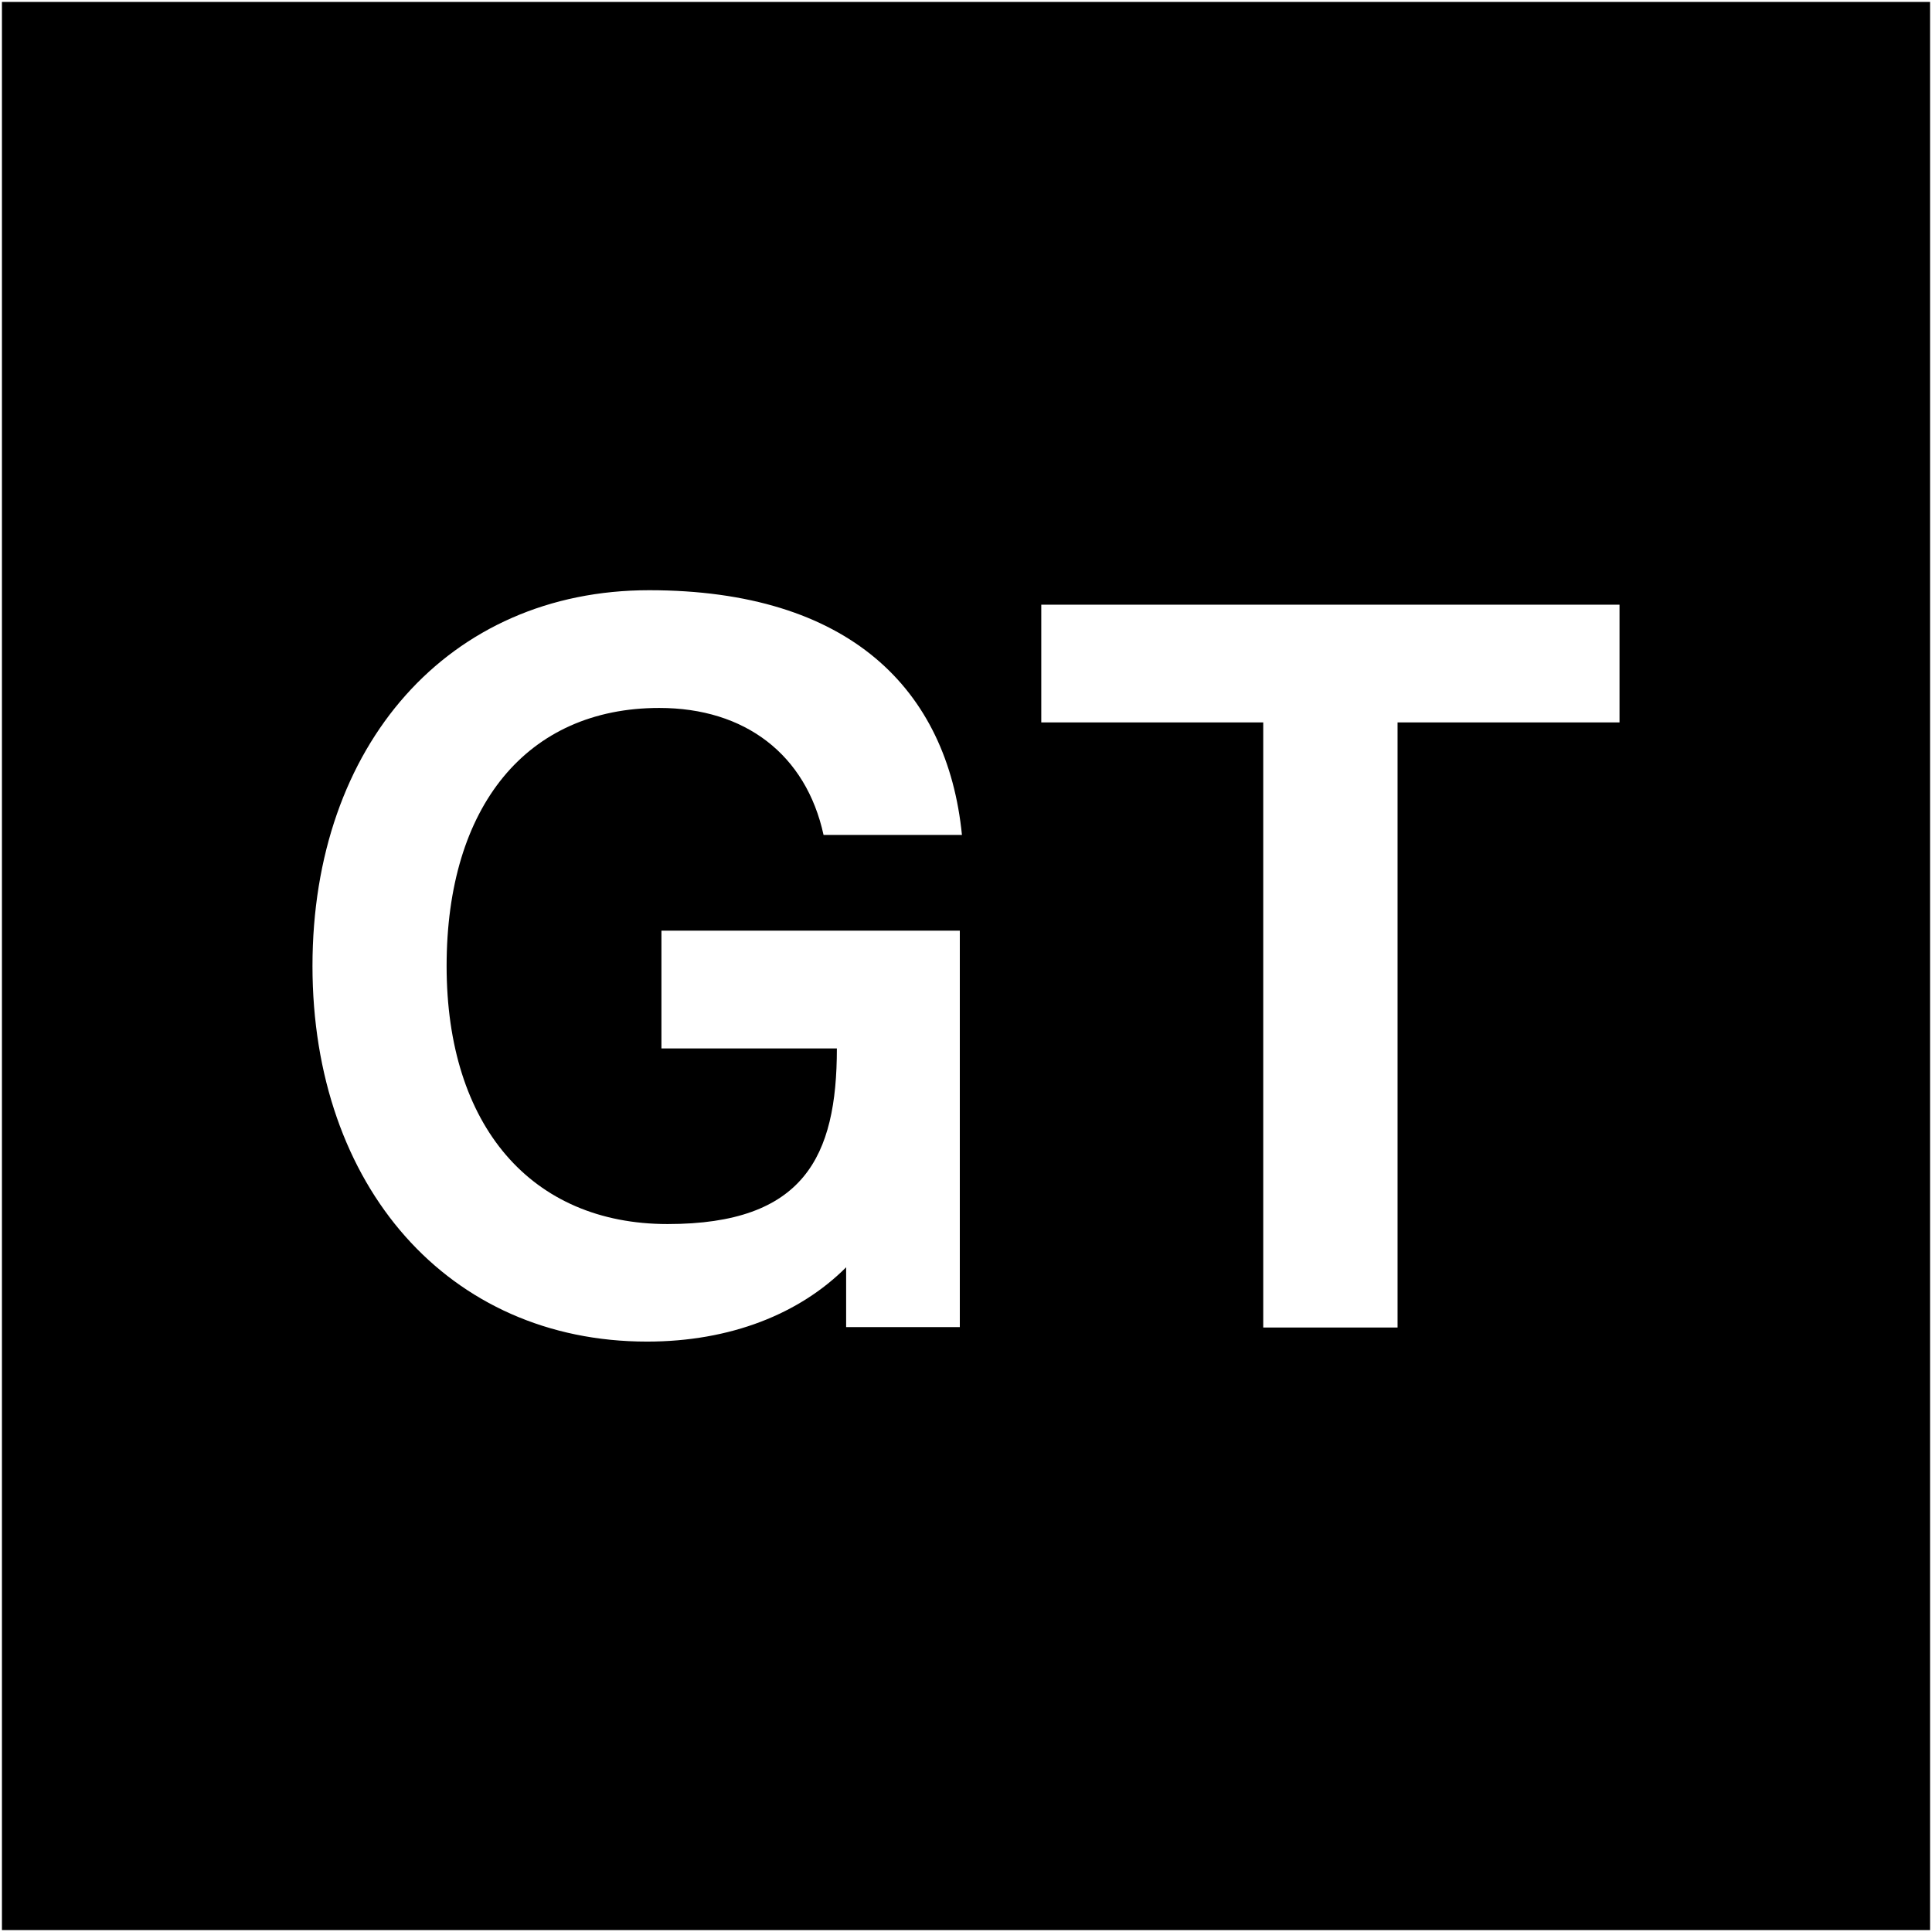
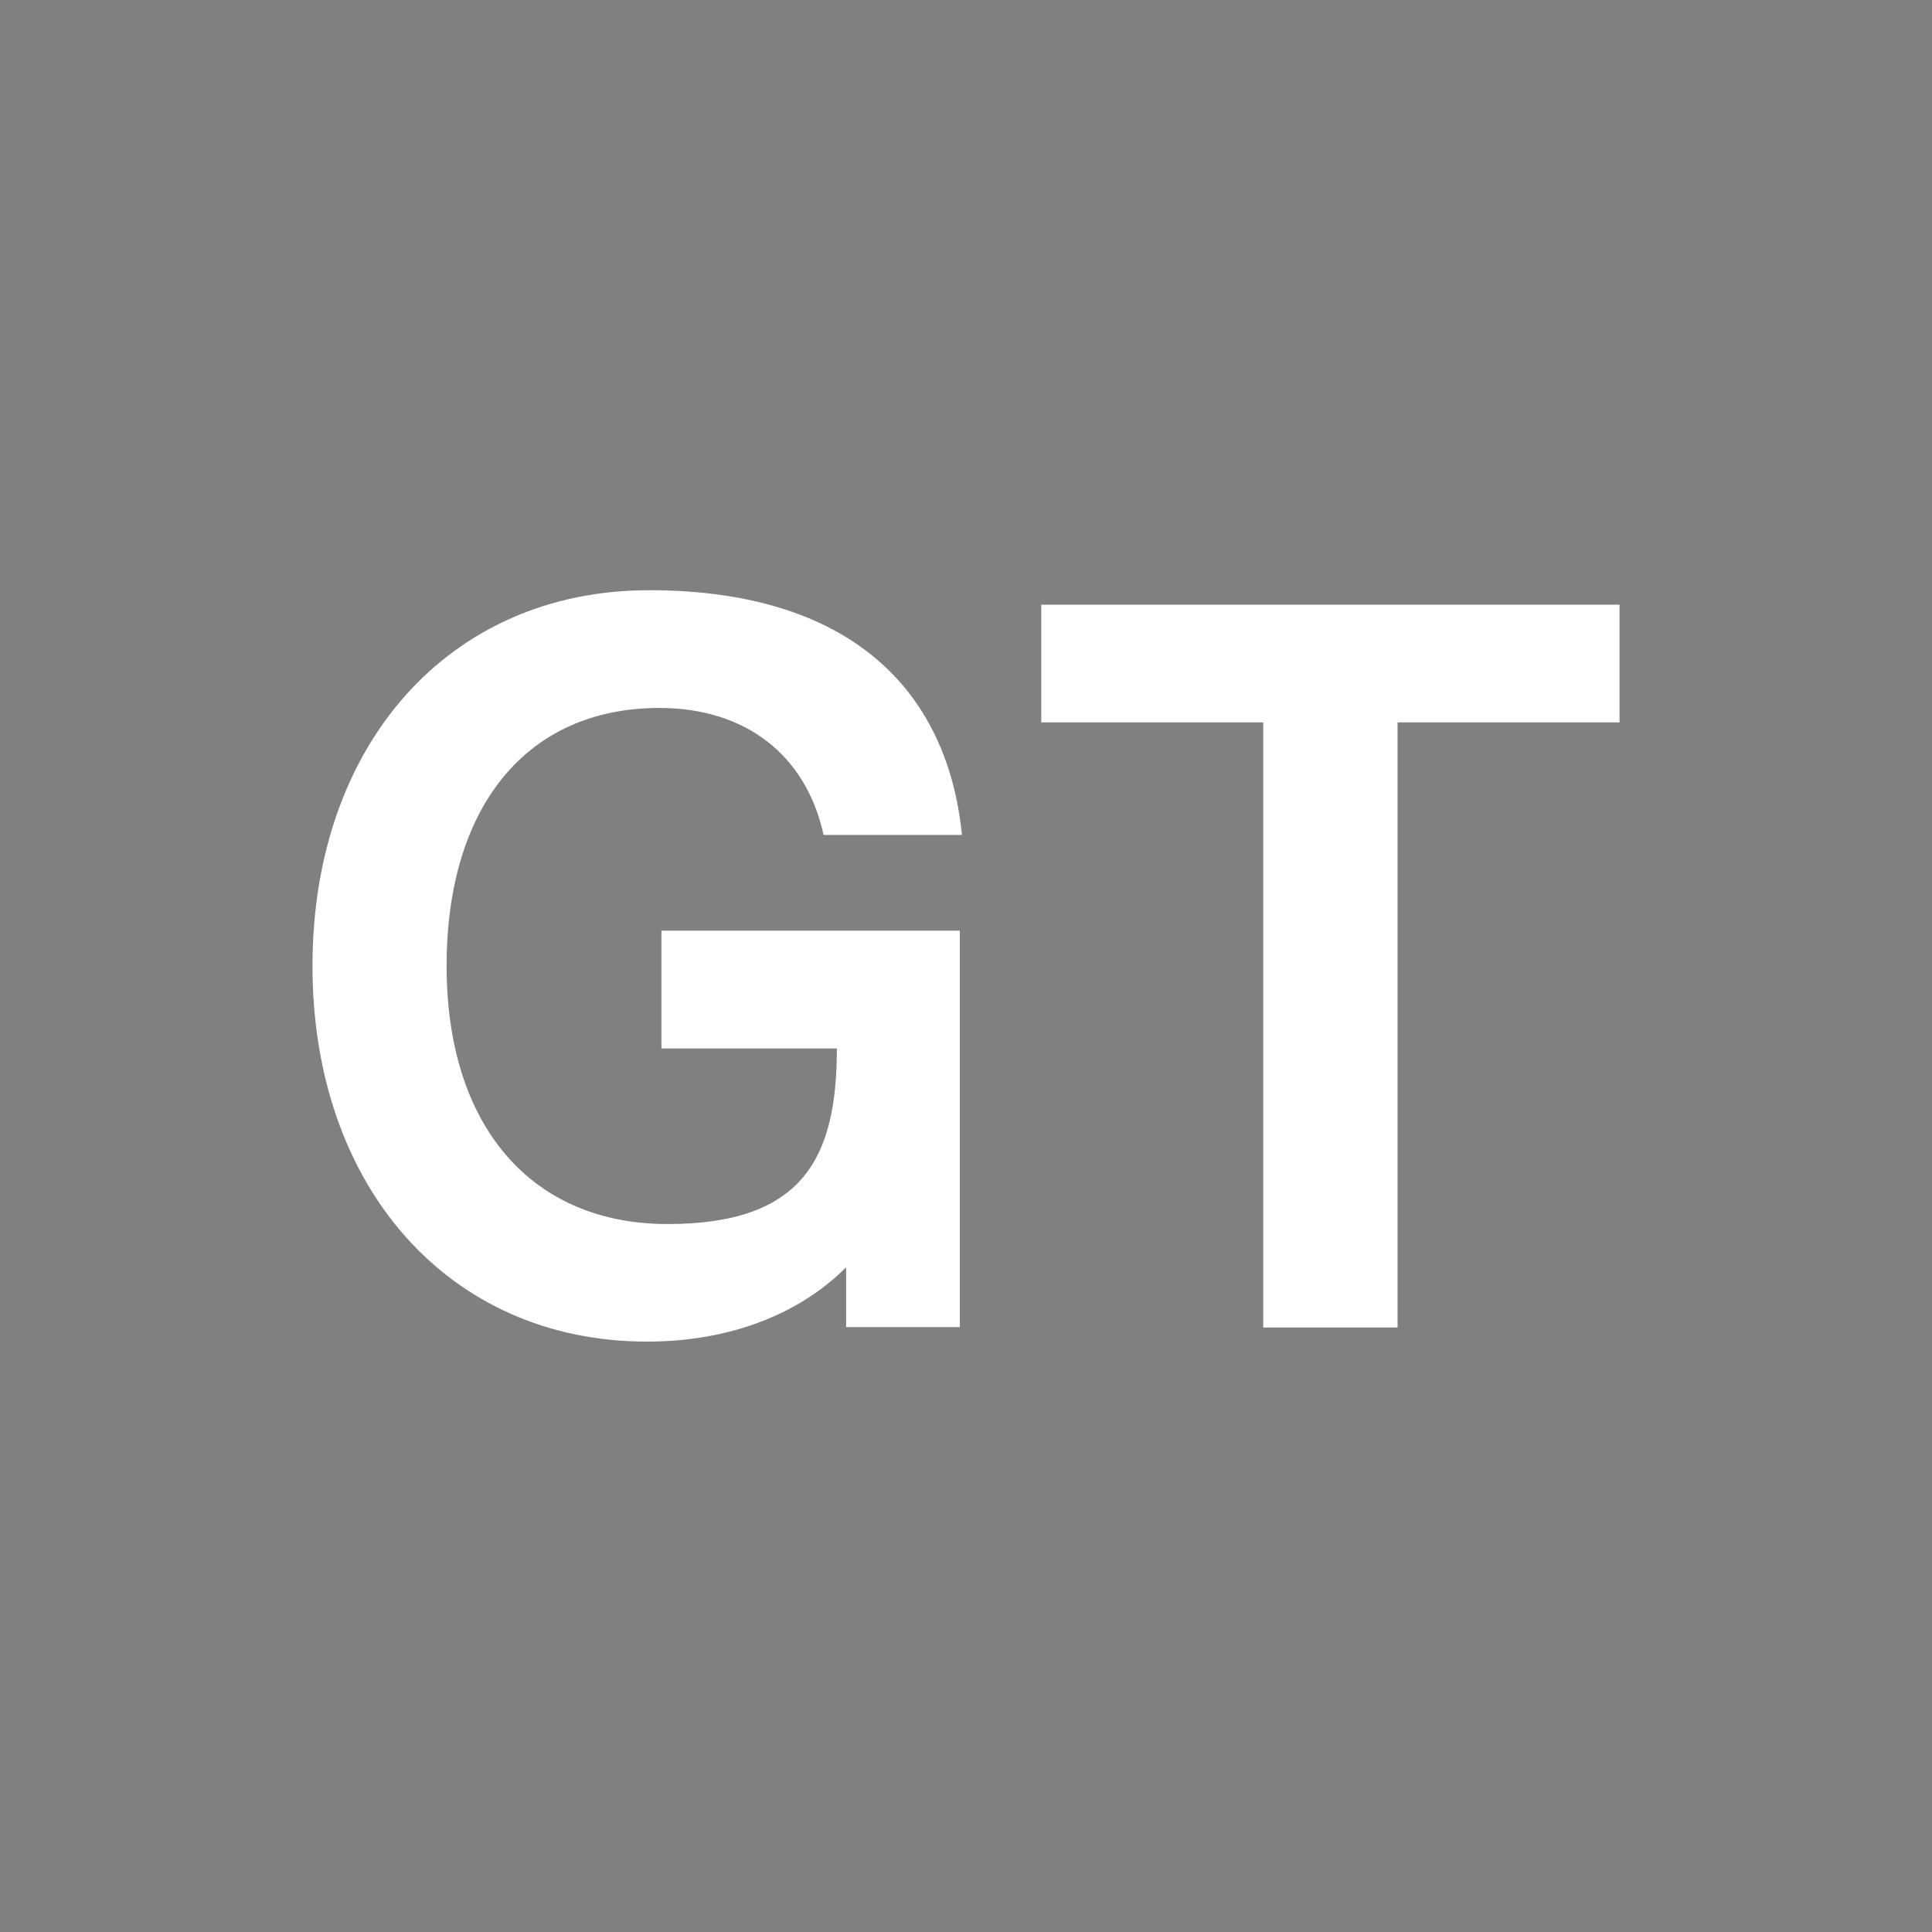
<svg xmlns="http://www.w3.org/2000/svg" id="Layer_1" data-name="Layer 1" version="1.1" viewBox="0 0 1001 1001">
  <rect x="0" y="0" width="1001" height="1001" fill="#808080" stroke="none" />
  <defs>
    <style>
      .cls-1 {
        fill: #000;
        stroke: #fff;
        stroke-miterlimit: 10;
      }

      .cls-2 {
        fill: #fff;
        stroke-width: 0px;
      }
    </style>
  </defs>
-   <rect class="cls-1" x=".5" y=".5" width="1000" height="1000" />
  <path class="cls-2" d="M161.9,500.5c0-114.5,70.6-194.7,174.4-194.7s154.6,51.4,162.1,126.8h-71.7c-9.1-41.7-40.7-65.8-85.1-65.8-68.5,0-110.2,50.8-110.2,133.7s43.9,133.7,114.5,133.7,87.7-34.8,87.7-91h-90.9v-61h154.6v205.4h-58.9v-31c-24.1,24.1-59.9,38.5-103.2,38.5-102.7,0-173.3-80.3-173.3-194.7h0ZM654.5,374.3h-115v-61h299.6v61h-115v313.5h-69.6v-313.5h0Z" />
</svg>